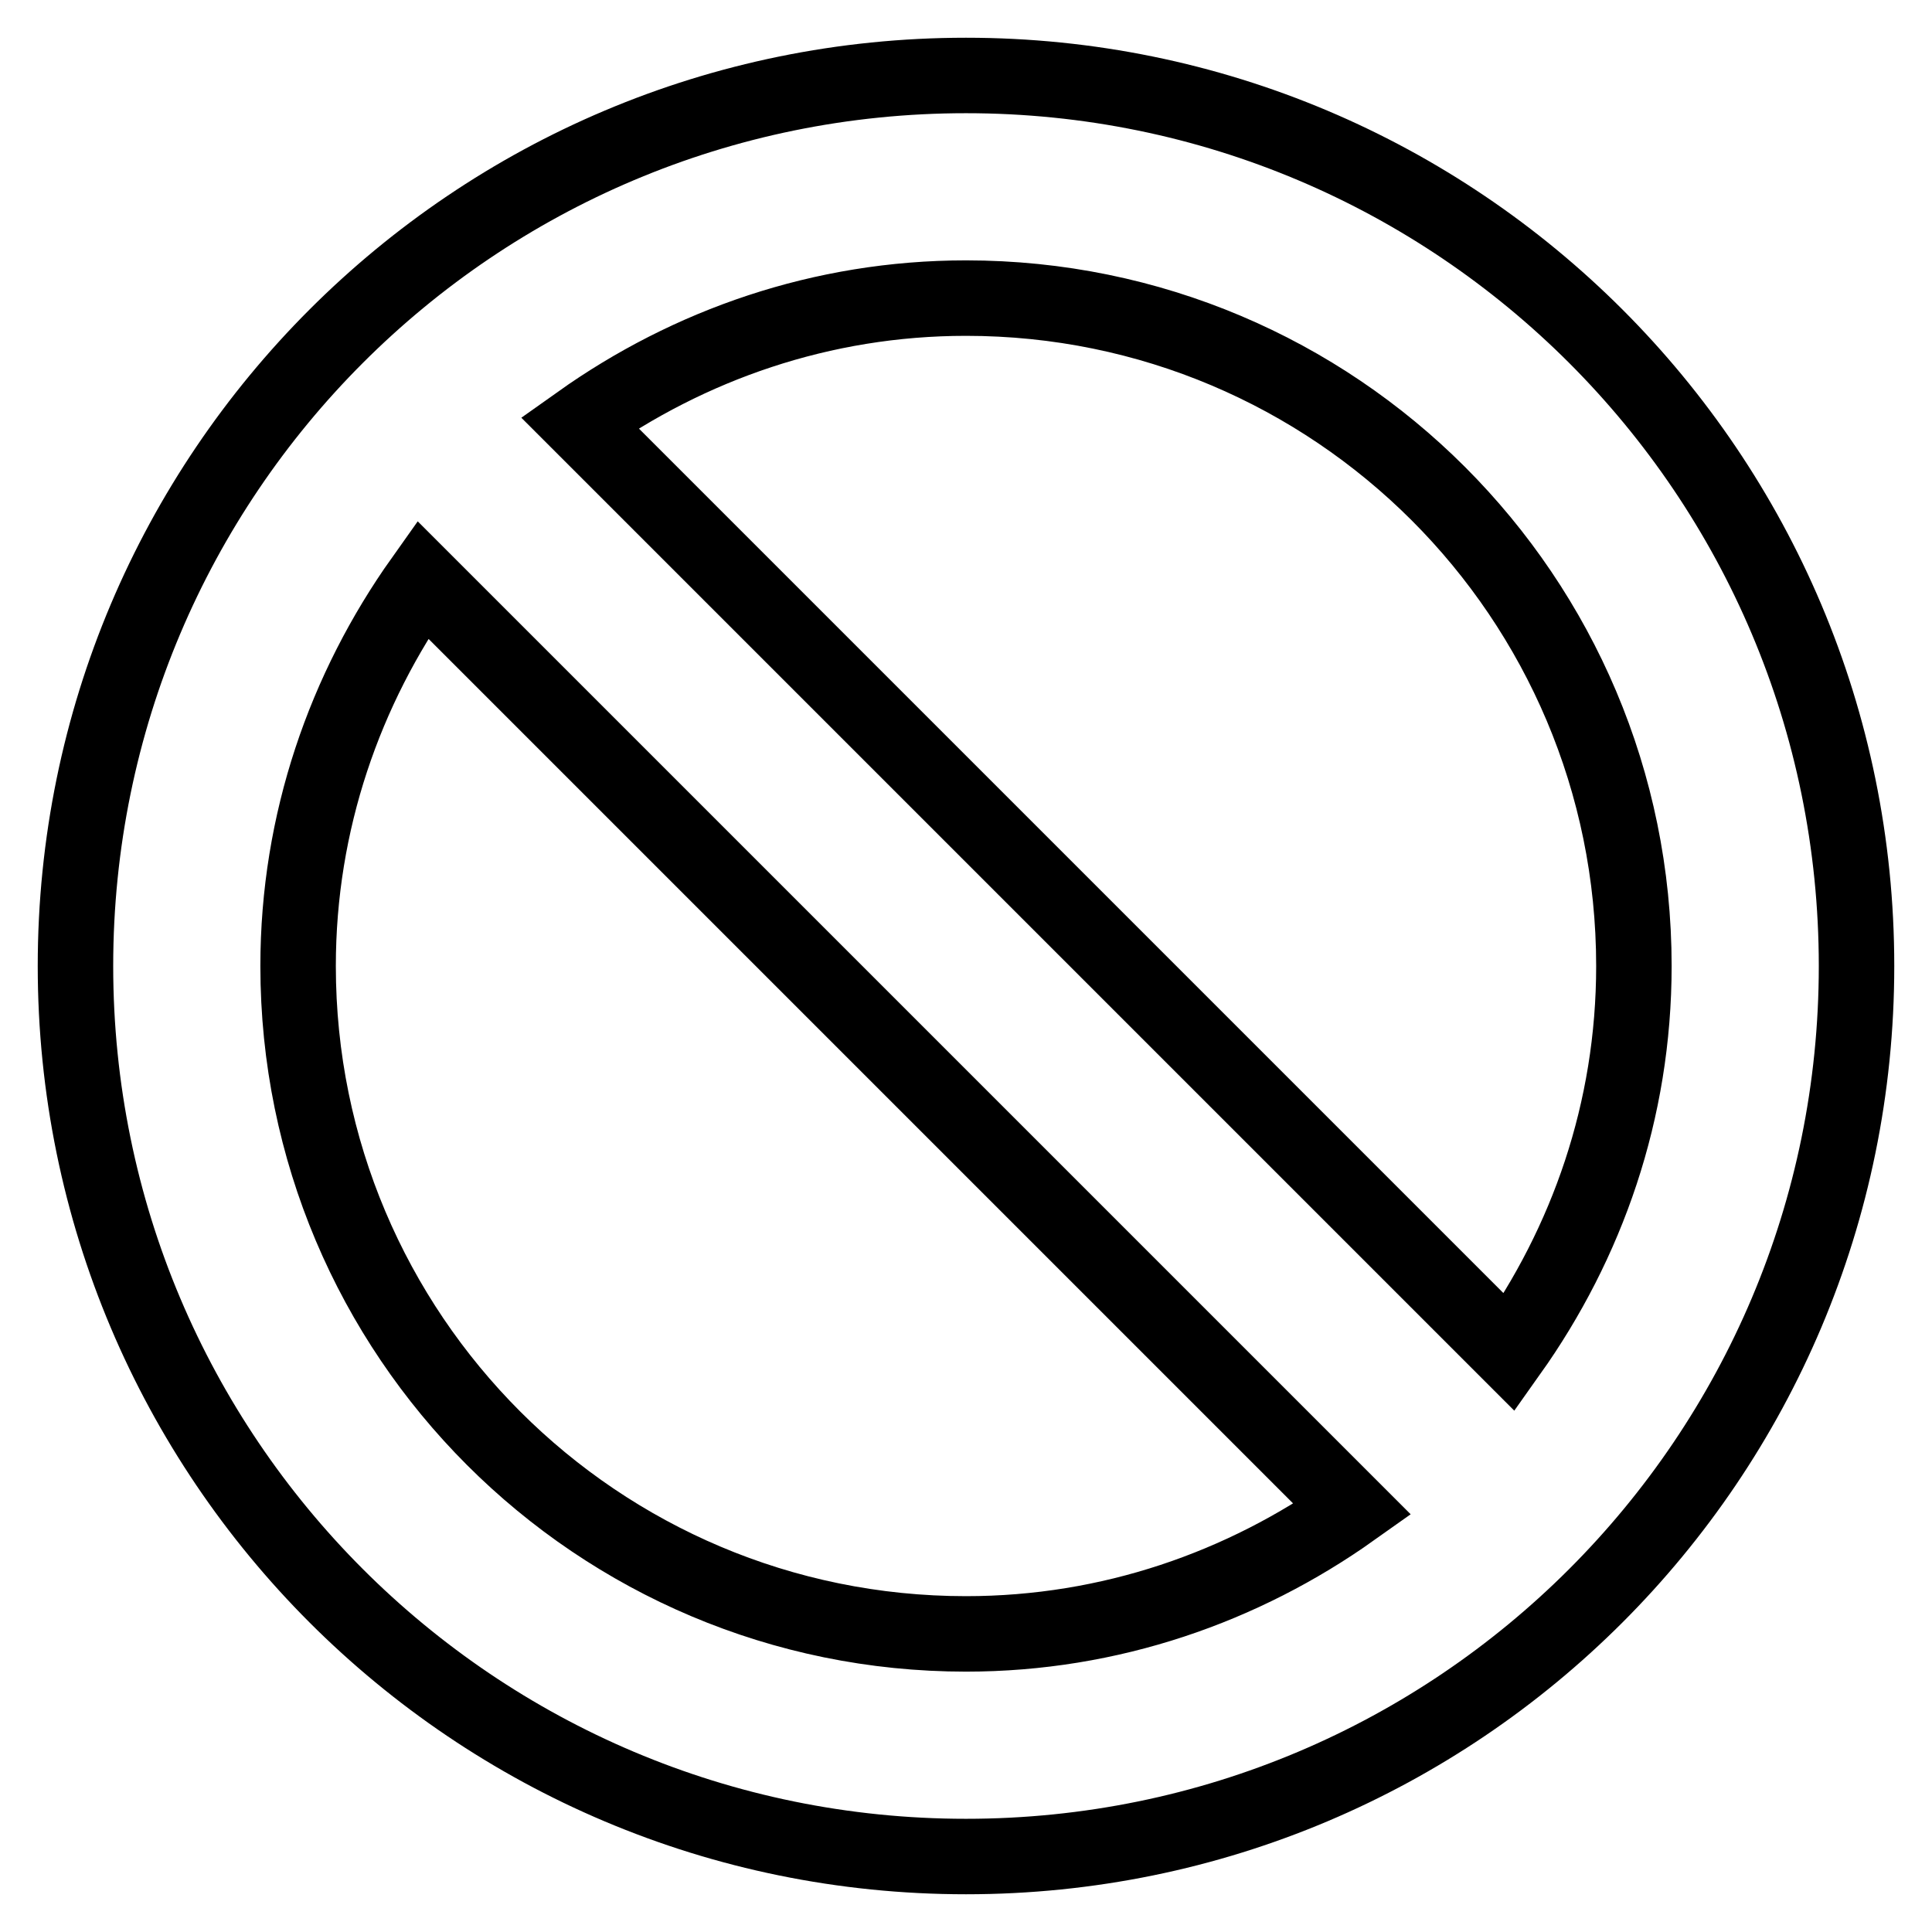
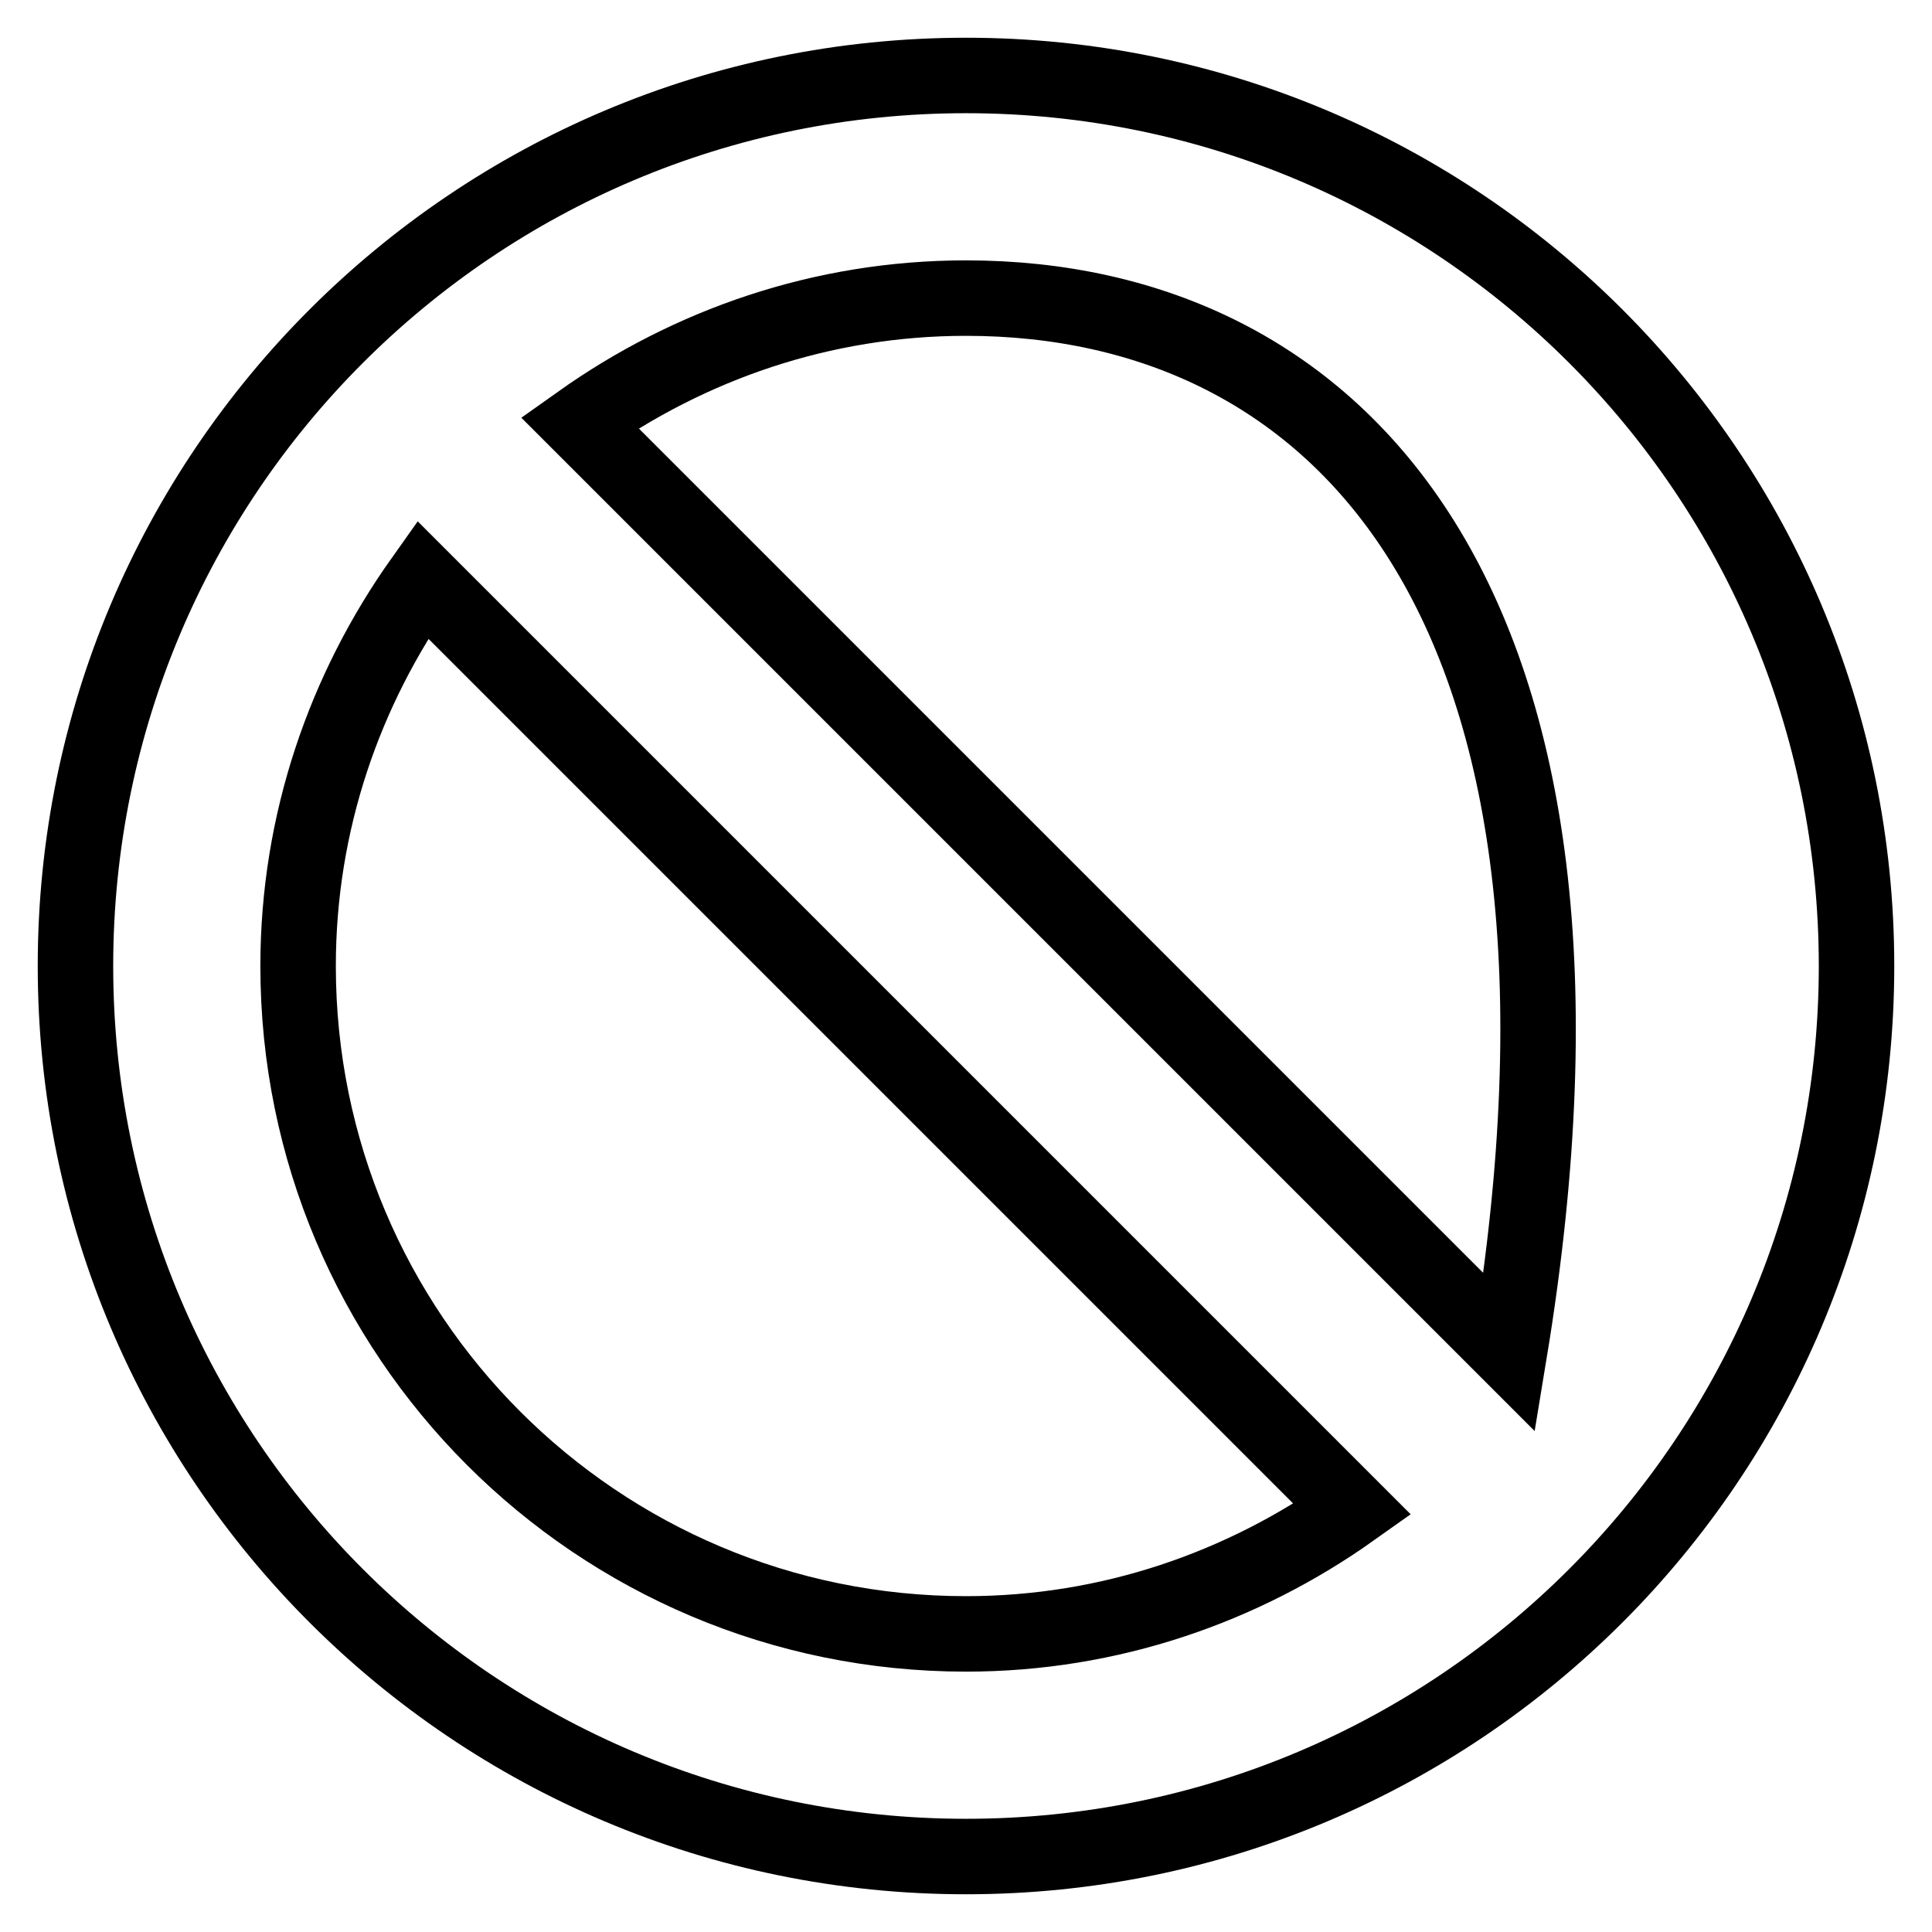
<svg xmlns="http://www.w3.org/2000/svg" version="1.1" x="0px" y="0px" viewBox="0 0 256 256" enable-background="new 0 0 256 256" xml:space="preserve">
  <g>
-     <path stroke-width="10" fill-opacity="0" stroke="#000000" d="M128,246c-65.2,0-118-52.8-118-118C10,62.8,62.8,10,128,10c65.2,0,118,52.8,118,118 C246,193.2,193.2,246,128,246z M128,216.5c19.1,0,36.7-6.2,51.2-16.5L56,76.8C45.7,91.3,39.5,108.9,39.5,128 C39.5,176.9,79.1,216.5,128,216.5z M128,39.5c-19.1,0-36.7,6.2-51.2,16.5L200,179.2c10.3-14.5,16.5-32,16.5-51.2 C216.5,79.1,176.9,39.5,128,39.5z" />
+     <path stroke-width="10" fill-opacity="0" stroke="#000000" d="M128,246c-65.2,0-118-52.8-118-118C10,62.8,62.8,10,128,10c65.2,0,118,52.8,118,118 C246,193.2,193.2,246,128,246z M128,216.5c19.1,0,36.7-6.2,51.2-16.5L56,76.8C45.7,91.3,39.5,108.9,39.5,128 C39.5,176.9,79.1,216.5,128,216.5z M128,39.5c-19.1,0-36.7,6.2-51.2,16.5L200,179.2C216.5,79.1,176.9,39.5,128,39.5z" />
  </g>
</svg>